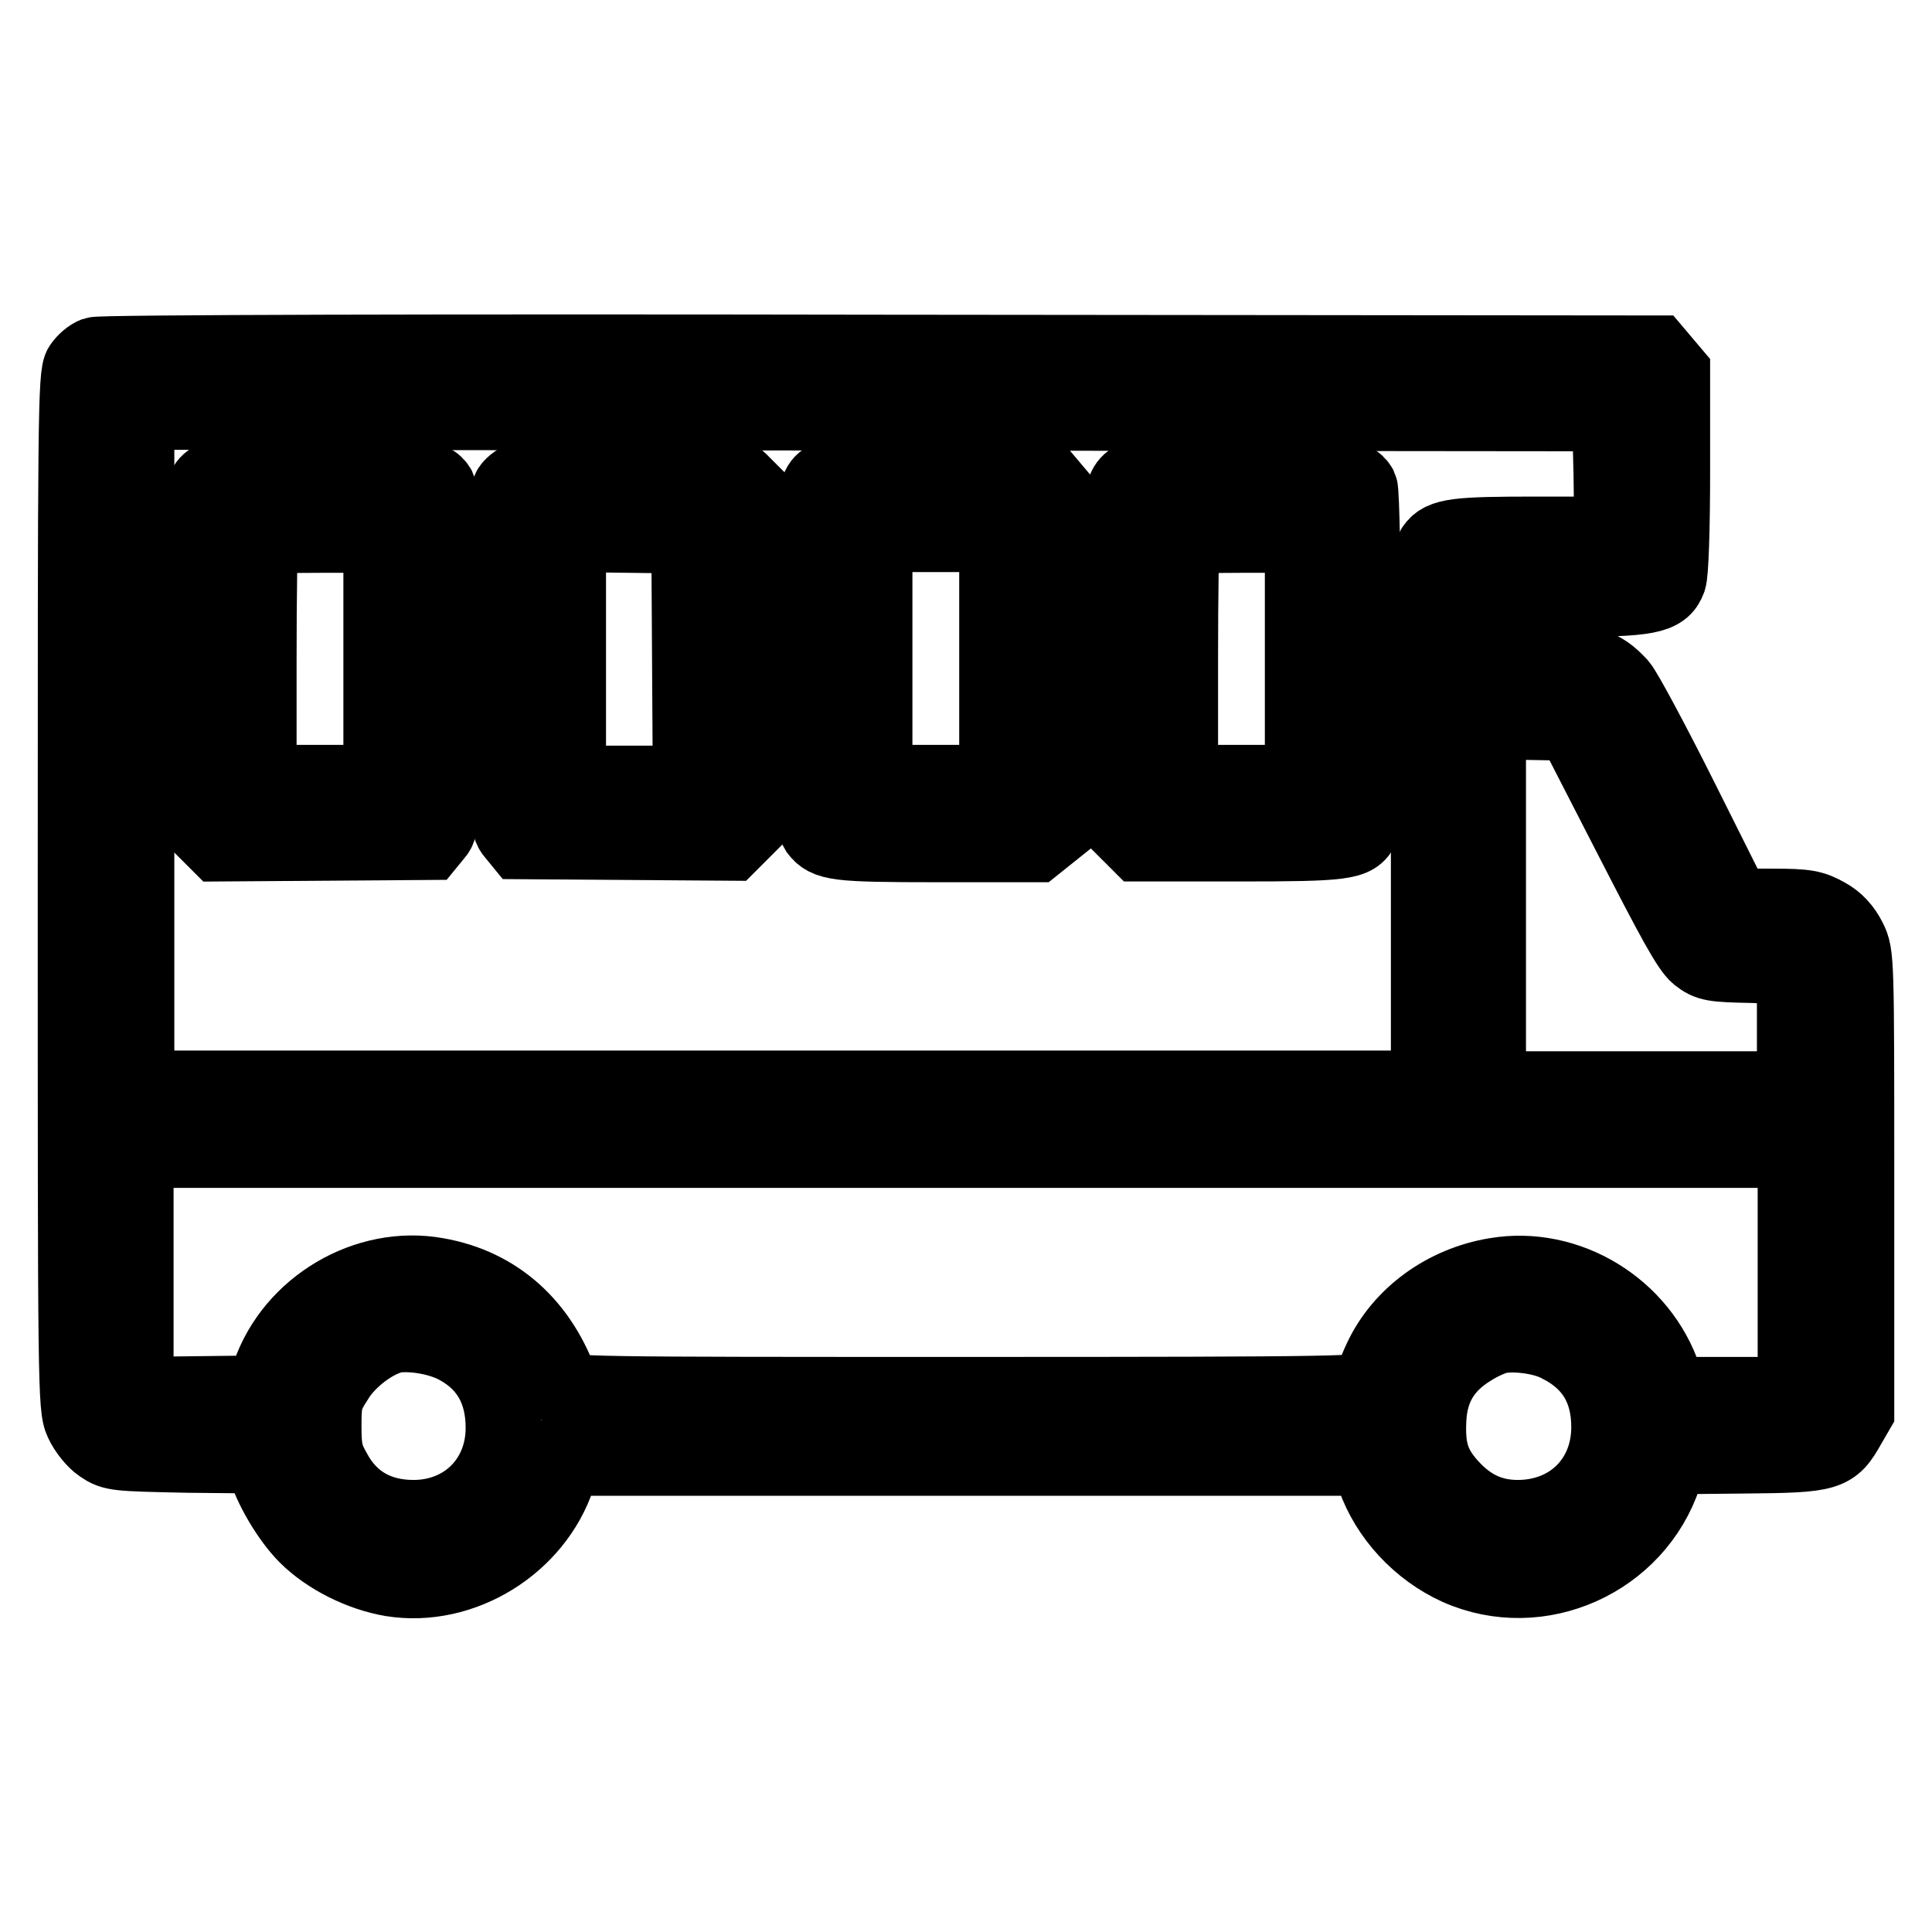
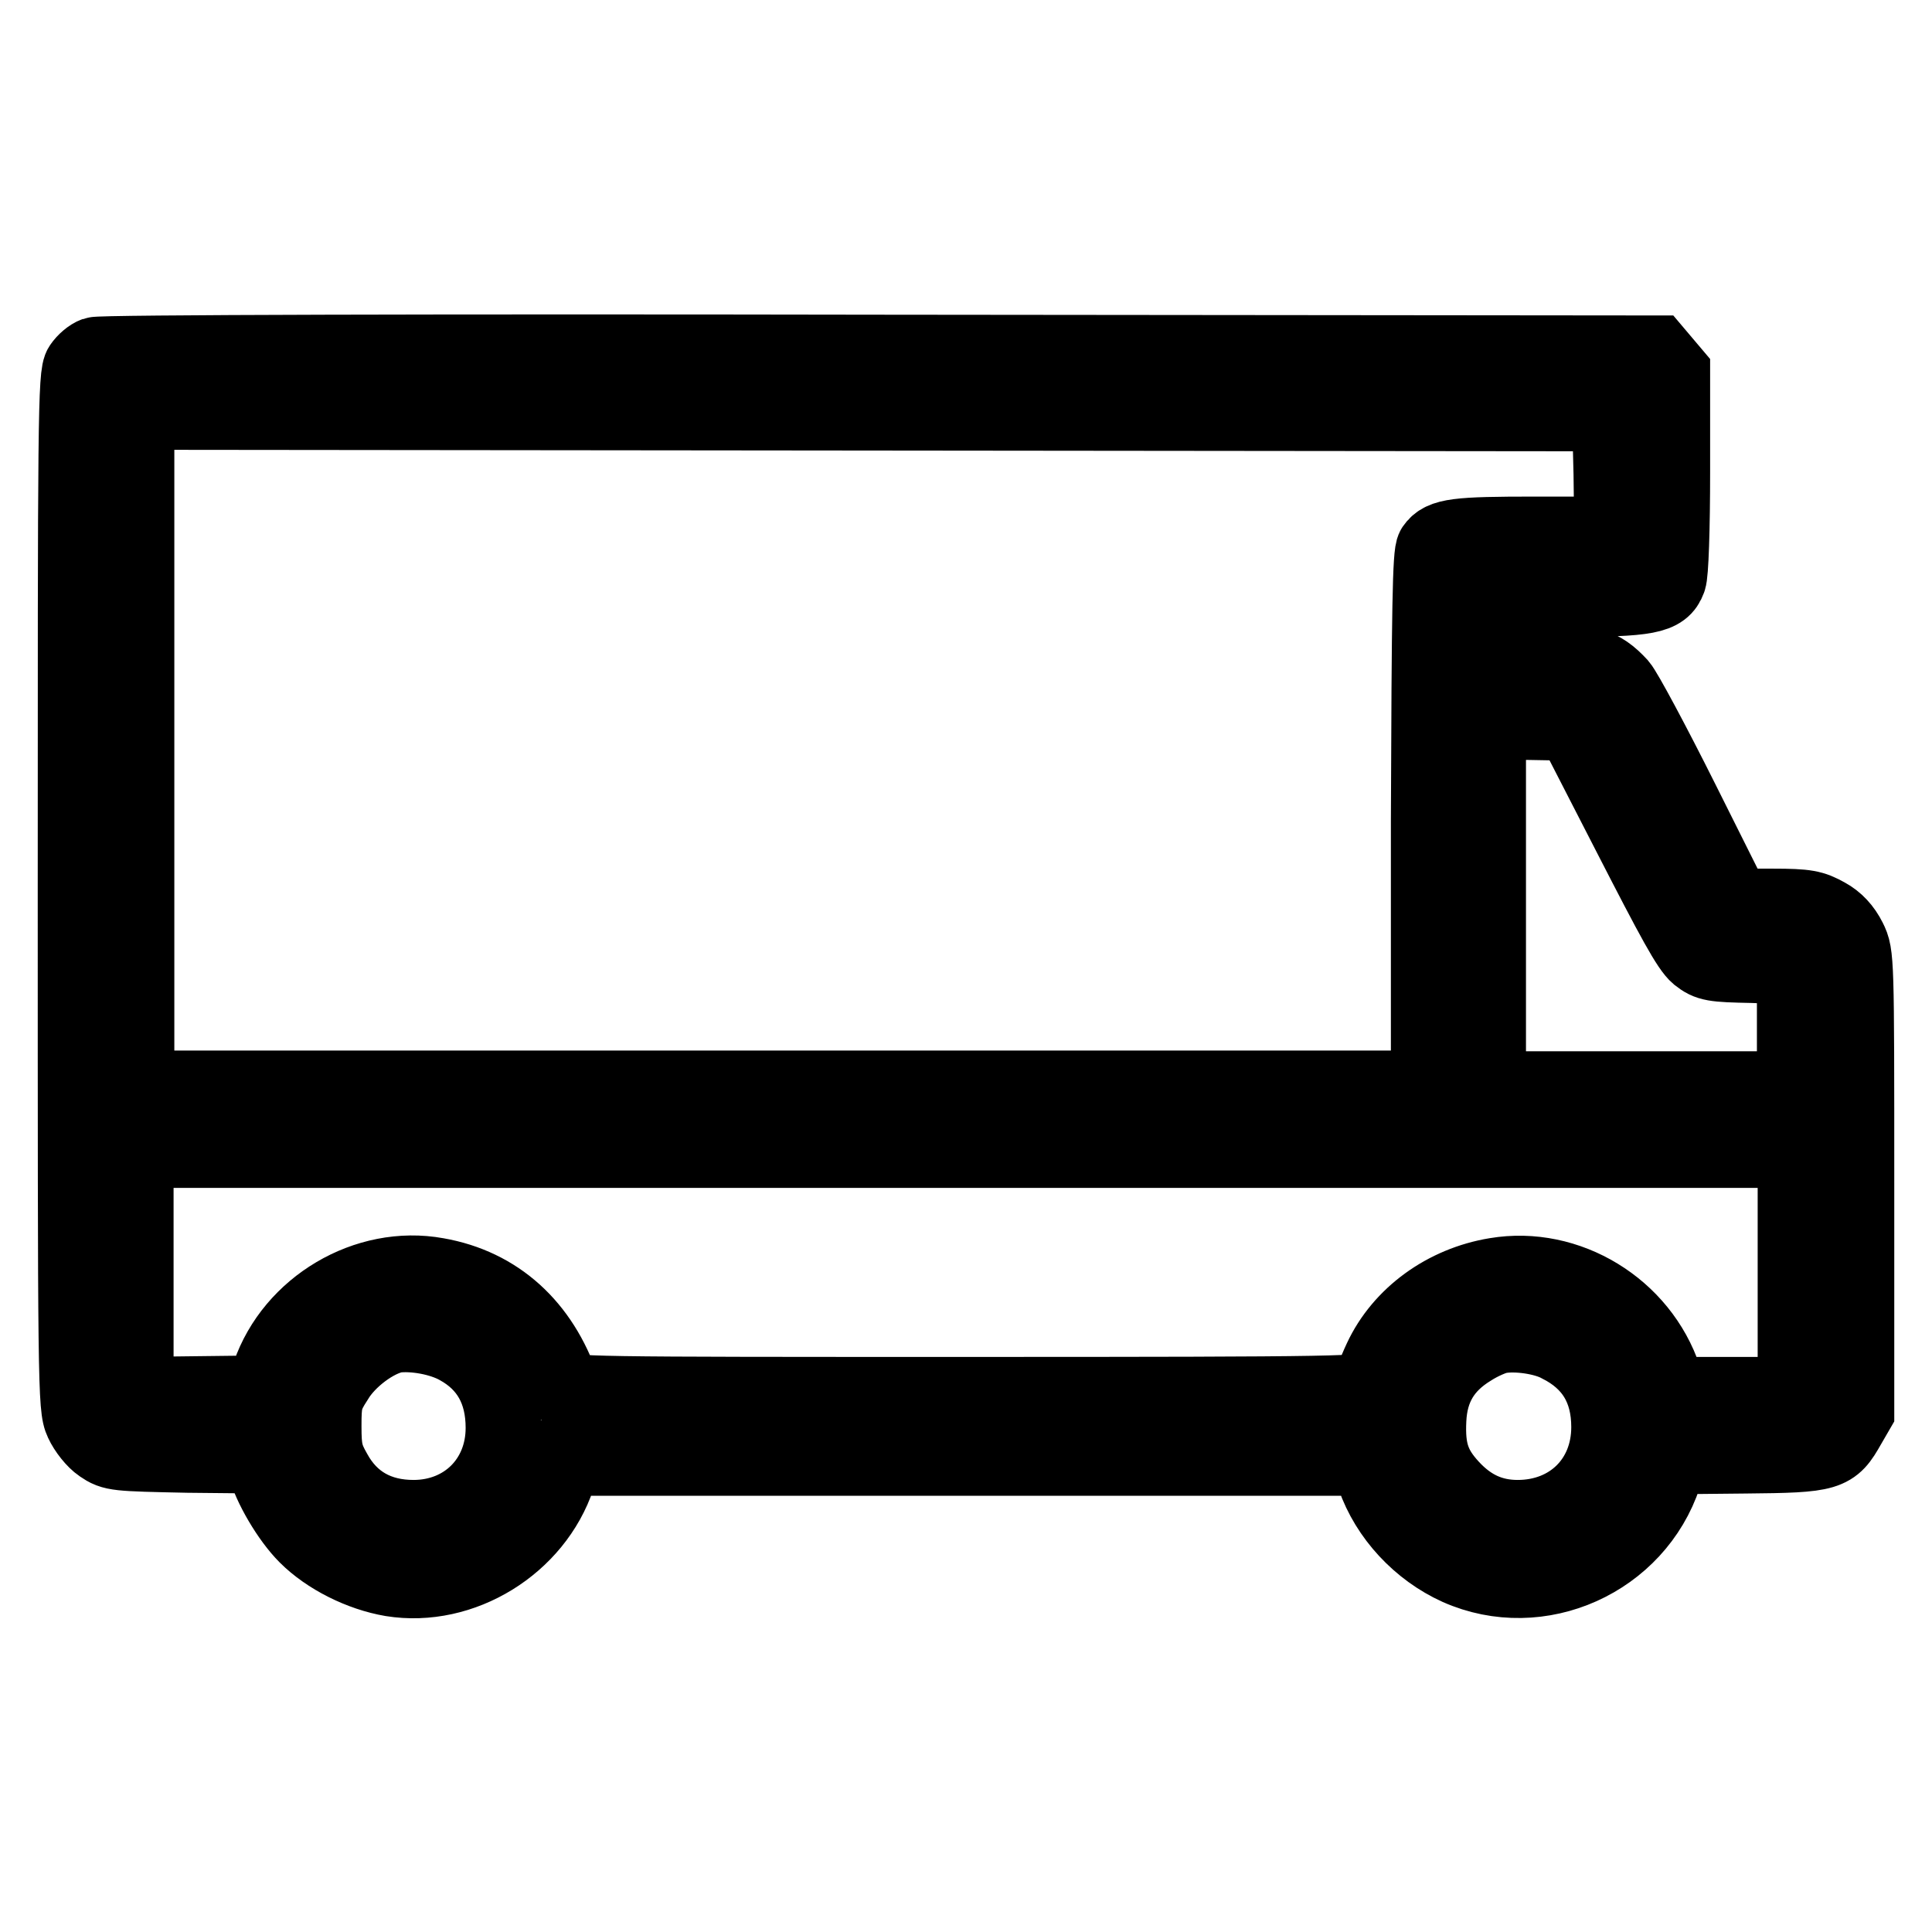
<svg xmlns="http://www.w3.org/2000/svg" version="1.1" x="0px" y="0px" viewBox="0 0 256 256" enable-background="new 0 0 256 256" xml:space="preserve">
  <g>
    <g>
      <g>
        <path stroke-width="10" fill-opacity="0" stroke="#000000" d="M12.6,47c-0.6,0.2-1.4,0.9-1.8,1.5C10,49.5,10,55.9,10,118c0,65.7,0,68.5,0.9,70.4c0.5,1.1,1.6,2.5,2.5,3.1c1.6,1.1,2,1.1,11.5,1.3l9.9,0.1l0.3,1.3c0.7,2.7,3.2,7,5.5,9.3c2.8,2.8,7.2,5,11.3,5.7c9.3,1.5,19-4.5,22-13.5l0.9-2.5H128h53.2l0.9,2.5c1.8,5.2,6,9.7,11.1,12c10.8,4.8,23.6-1,27.3-12.2l0.8-2.5l9.9-0.1c11.2-0.1,11.6-0.3,13.7-4l1.1-1.9v-30.2c0-29.8,0-30.3-1-32.3c-0.7-1.4-1.7-2.5-3-3.2c-1.8-1-2.6-1.2-7.1-1.2h-5.1l-7-14c-3.8-7.6-7.5-14.5-8.2-15.3c-2.5-2.7-4.2-3.2-11.1-3.2h-6.2v-4.1v-4.1h10c11.1,0,13-0.4,13.8-2.6c0.3-0.7,0.5-6.8,0.5-14.3V49.4l-1.1-1.3l-1.1-1.3l-102.9-0.1C59.2,46.6,13.1,46.7,12.6,47z M213.5,62.8l0.1,8h-10.2c-10.3,0-12.3,0.2-13.4,1.8c-0.5,0.7-0.6,7.9-0.7,36.2v35.4h-85.6H18.1V99.4V54.6l97.6,0.1l97.6,0.1L213.5,62.8z M216,110.6c5.8,11.3,7.8,15,9,16c1.4,1.1,2,1.2,7.2,1.3l5.6,0.2v8.1v8.1h-20.3h-20.3v-24.3V95.6l5.6,0.1l5.6,0.1L216,110.6z M237.9,168.6v16.2h-8.3h-8.3l-0.8-2.2c-3.1-9.3-12.8-15.2-22.3-13.6c-6.7,1.1-12.5,5.3-15.2,11.1c-0.8,1.7-1.4,3.4-1.4,3.8c0,0.8-2.9,0.9-53.4,0.9c-50.4,0-53.4,0-53.7-0.9c-2.8-8.2-8.6-13.5-16.6-14.9c-9.3-1.7-19.1,4.1-22.2,13.1l-0.9,2.5l-8.4,0.1l-8.4,0.1v-16.2v-16.2H128h109.9V168.6z M60.7,178.5c4,2.2,6,5.8,6,10.7c0,6.9-5.1,11.9-11.9,11.9c-4.7,0-8.3-2-10.5-6c-1.2-2.1-1.4-3-1.4-6.1c0-3.2,0.1-3.9,1.6-6.2c1.6-2.7,5.2-5.4,7.9-5.9C54.8,176.6,58.4,177.2,60.7,178.5z M206.6,178.2c4.4,2.2,6.6,5.8,6.6,10.9c0,7-5.1,12-12.1,12c-3.5,0-6.3-1.3-8.8-4c-2.5-2.7-3.2-4.9-3-9c0.2-4.2,2-7.2,5.6-9.4c1.4-0.9,3.1-1.6,3.8-1.7C200.9,176.6,204.6,177.1,206.6,178.2z" />
-         <path stroke-width="10" fill-opacity="0" stroke="#000000" d="M28.6,63.3c-2.3,1.2-2.4,1.5-2.4,24.3v21.4l1.4,1.4l1.4,1.4l13.9-0.1l13.9-0.1l0.9-1.1c0.9-1,0.9-2.1,0.9-23c0-13.3-0.2-22.2-0.5-22.8c-0.9-1.6-3.1-1.9-15.9-1.9C33.2,62.7,29.5,62.9,28.6,63.3z M50.5,87.3v16.4h-8.1h-8.1V87.6c0-8.9,0.1-16.3,0.3-16.4c0.1-0.2,3.8-0.3,8.1-0.3h7.8V87.3z" />
-         <path stroke-width="10" fill-opacity="0" stroke="#000000" d="M69.3,63.4c-0.8,0.4-1.6,1-1.8,1.5c-0.1,0.4-0.3,10.6-0.3,22.6c0,20.8,0,21.9,0.9,22.9l0.9,1.1l13.9,0.1l13.9,0.1l1.4-1.4l1.4-1.4l-0.1-21.9l-0.1-21.9l-1.1-1.1c-1-1.1-1.2-1.1-14.3-1.2C73.6,62.8,70.5,62.9,69.3,63.4z M91.4,87.4l0.1,16.4h-8.1h-8.1V87.3V70.8l8,0.1l8,0.1L91.4,87.4z" />
-         <path stroke-width="10" fill-opacity="0" stroke="#000000" d="M110.3,63.2c-2.6,1-2.6,0.8-2.6,24.3c0,16.3,0.2,21.9,0.6,22.5c1.3,1.7,2.4,1.9,15.8,1.9h13.1l1.5-1.2l1.5-1.2V87.5V65.6l-1.1-1.3l-1.1-1.3l-13.3-0.1C117.3,62.8,110.8,63,110.3,63.2z M132.1,87.3v16.4h-8.1h-8.1V87.3V70.8h8.1h8.1V87.3z" />
-         <path stroke-width="10" fill-opacity="0" stroke="#000000" d="M150.6,63.3c-2.3,1.2-2.4,1.5-2.4,24.3v21.4l1.4,1.4l1.4,1.4h13.2c13.8,0,15.4-0.2,16.2-2.1c0.5-1.3,0.3-44.1-0.2-45.1c-0.9-1.6-3.1-1.9-15.9-1.9C155.3,62.7,151.5,62.9,150.6,63.3z M172.6,87.3v16.4h-8.1h-8.1V87.6c0-8.9,0.1-16.3,0.3-16.4c0.1-0.2,3.8-0.3,8.1-0.3h7.8L172.6,87.3L172.6,87.3z" />
      </g>
    </g>
  </g>
</svg>